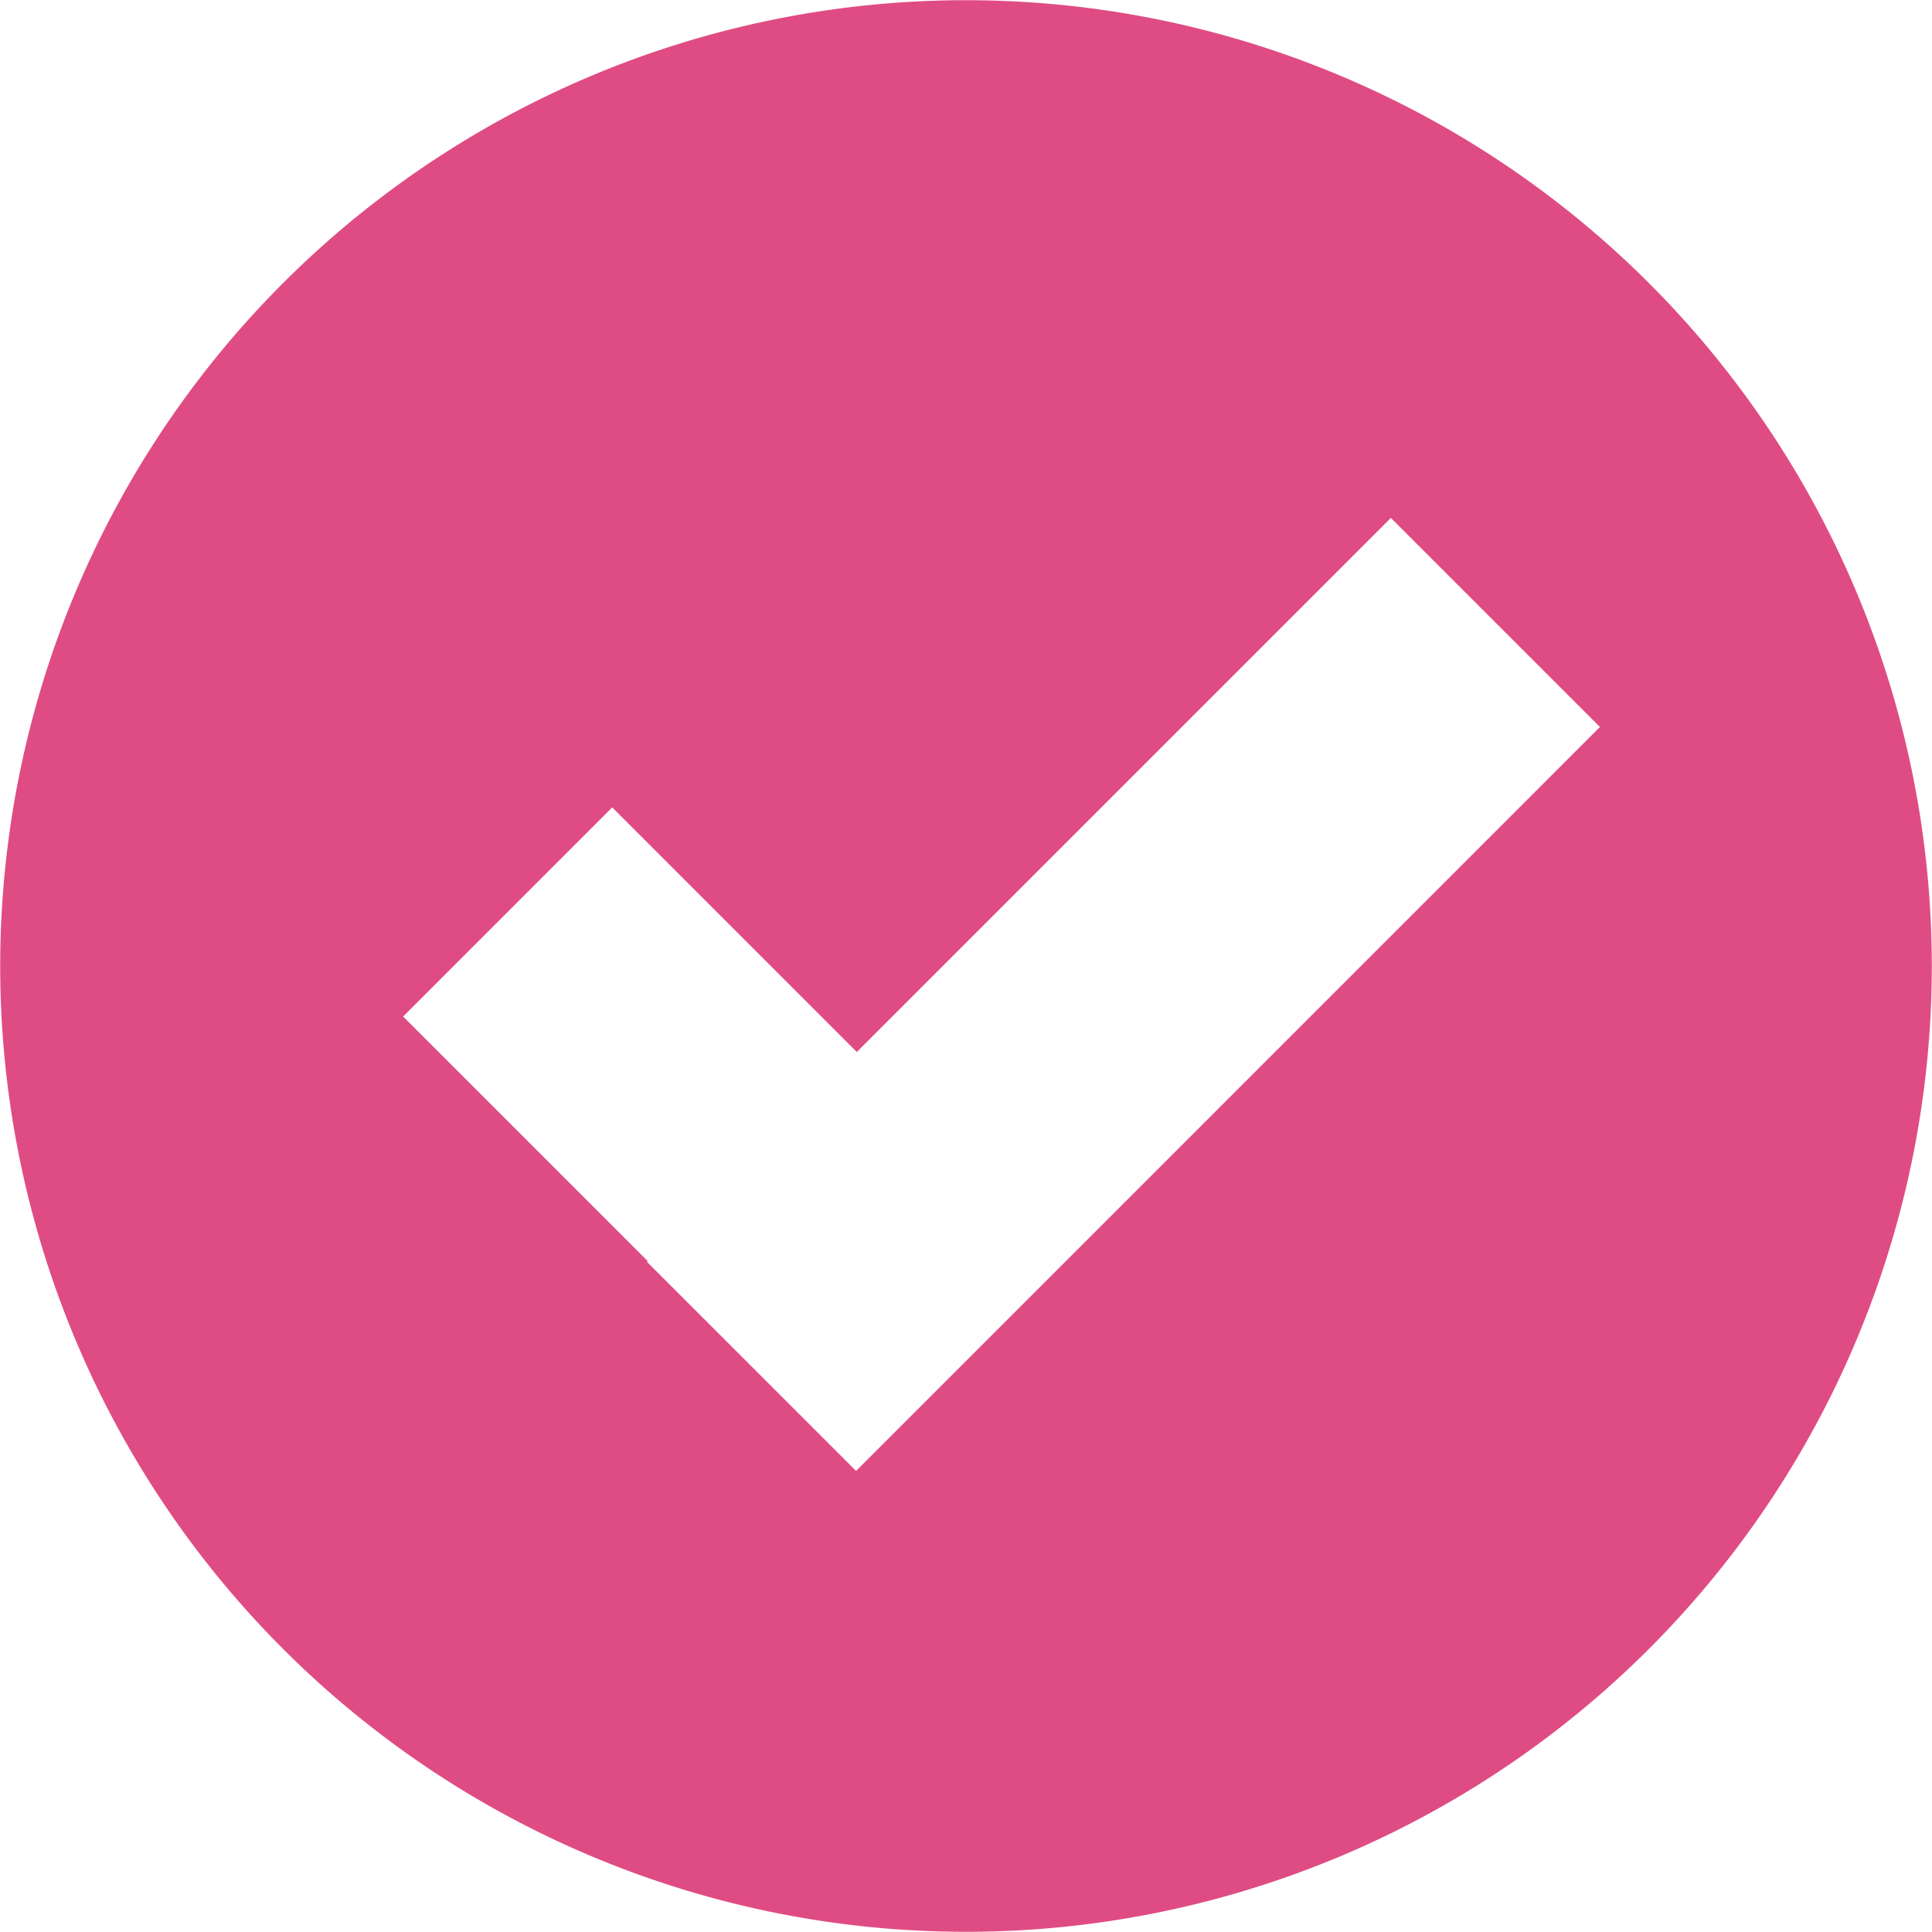
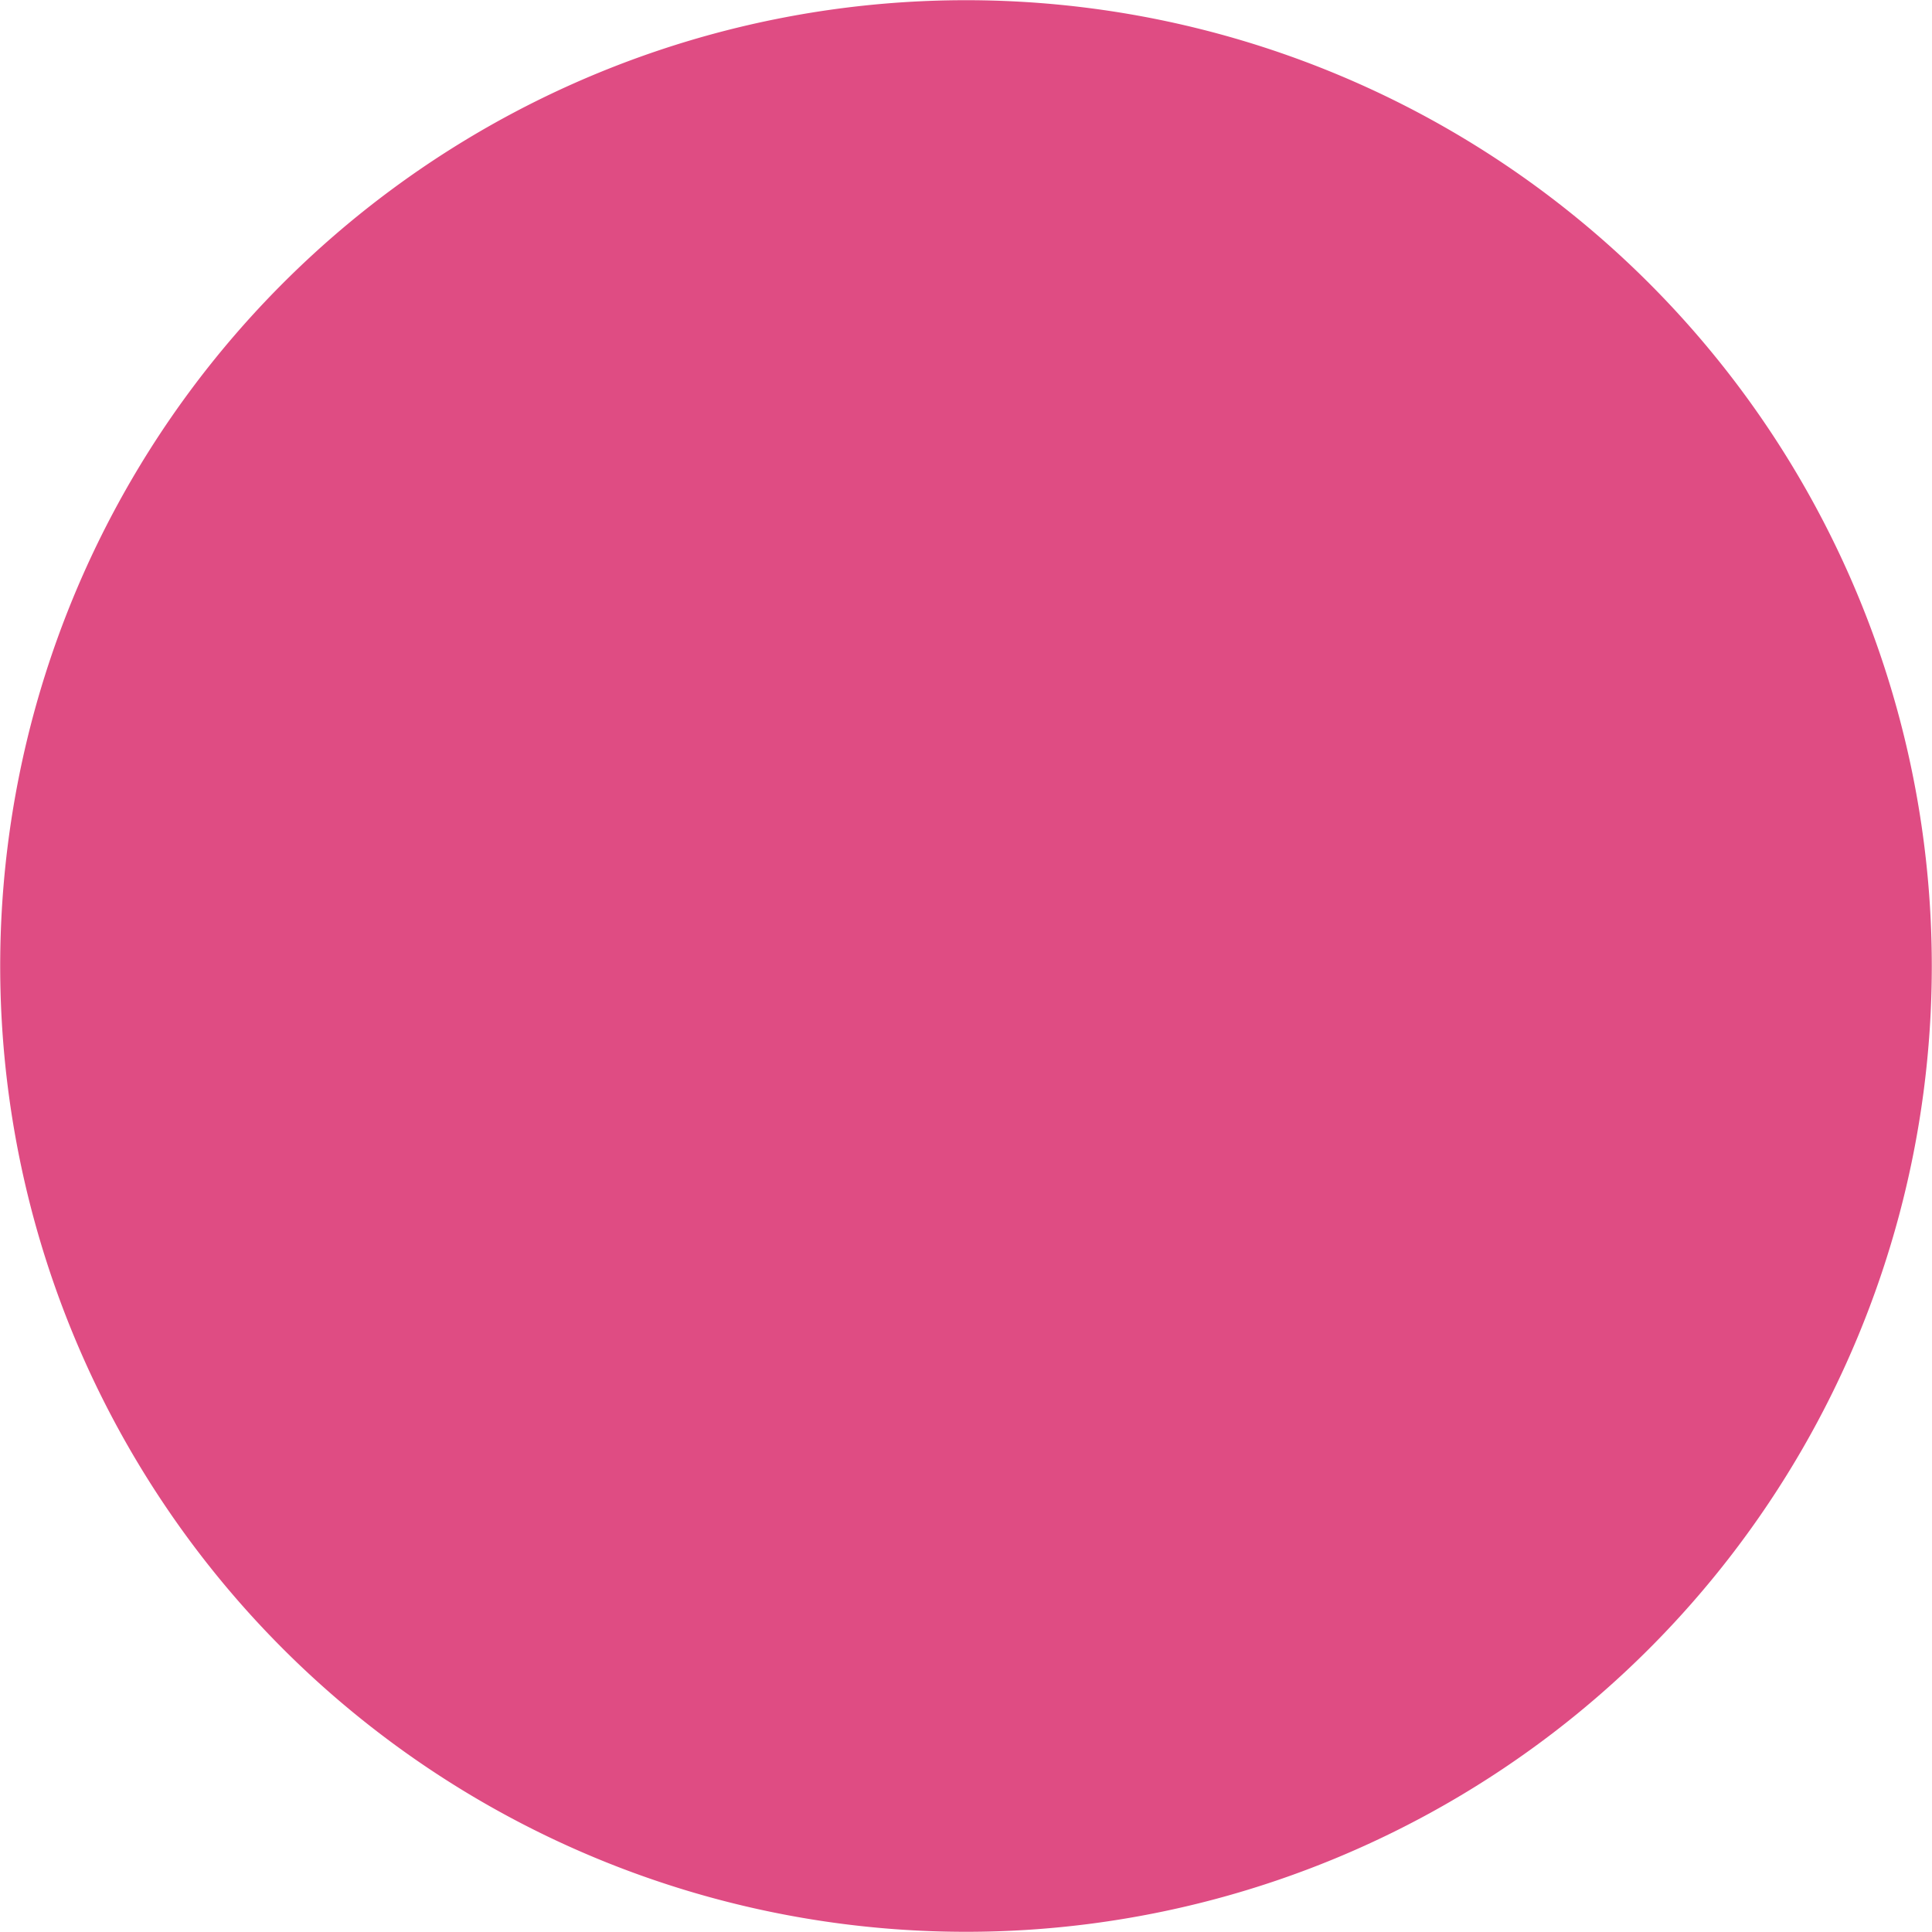
<svg xmlns="http://www.w3.org/2000/svg" width="38.5" height="38.5" viewBox="0 0 38.5 38.5">
  <defs>
    <style>      .cls-1 {        fill: #df4c83;        fill-rule: evenodd;      }    </style>
  </defs>
-   <path id="Icone_" data-name="Icone " class="cls-1" d="M729.5,553.746A19.246,19.246,0,1,1,748.746,534.5,19.246,19.246,0,0,1,729.5,553.746Zm8.467-28.175-10.643,10.643-4.874-4.875-4.167,4.168,4.874,4.874-0.015.015,4.167,4.166,14.824-14.825Z" transform="translate(-710.25 -515.25)" />
+   <path id="Icone_" data-name="Icone " class="cls-1" d="M729.5,553.746A19.246,19.246,0,1,1,748.746,534.5,19.246,19.246,0,0,1,729.5,553.746ZZ" transform="translate(-710.25 -515.25)" />
</svg>